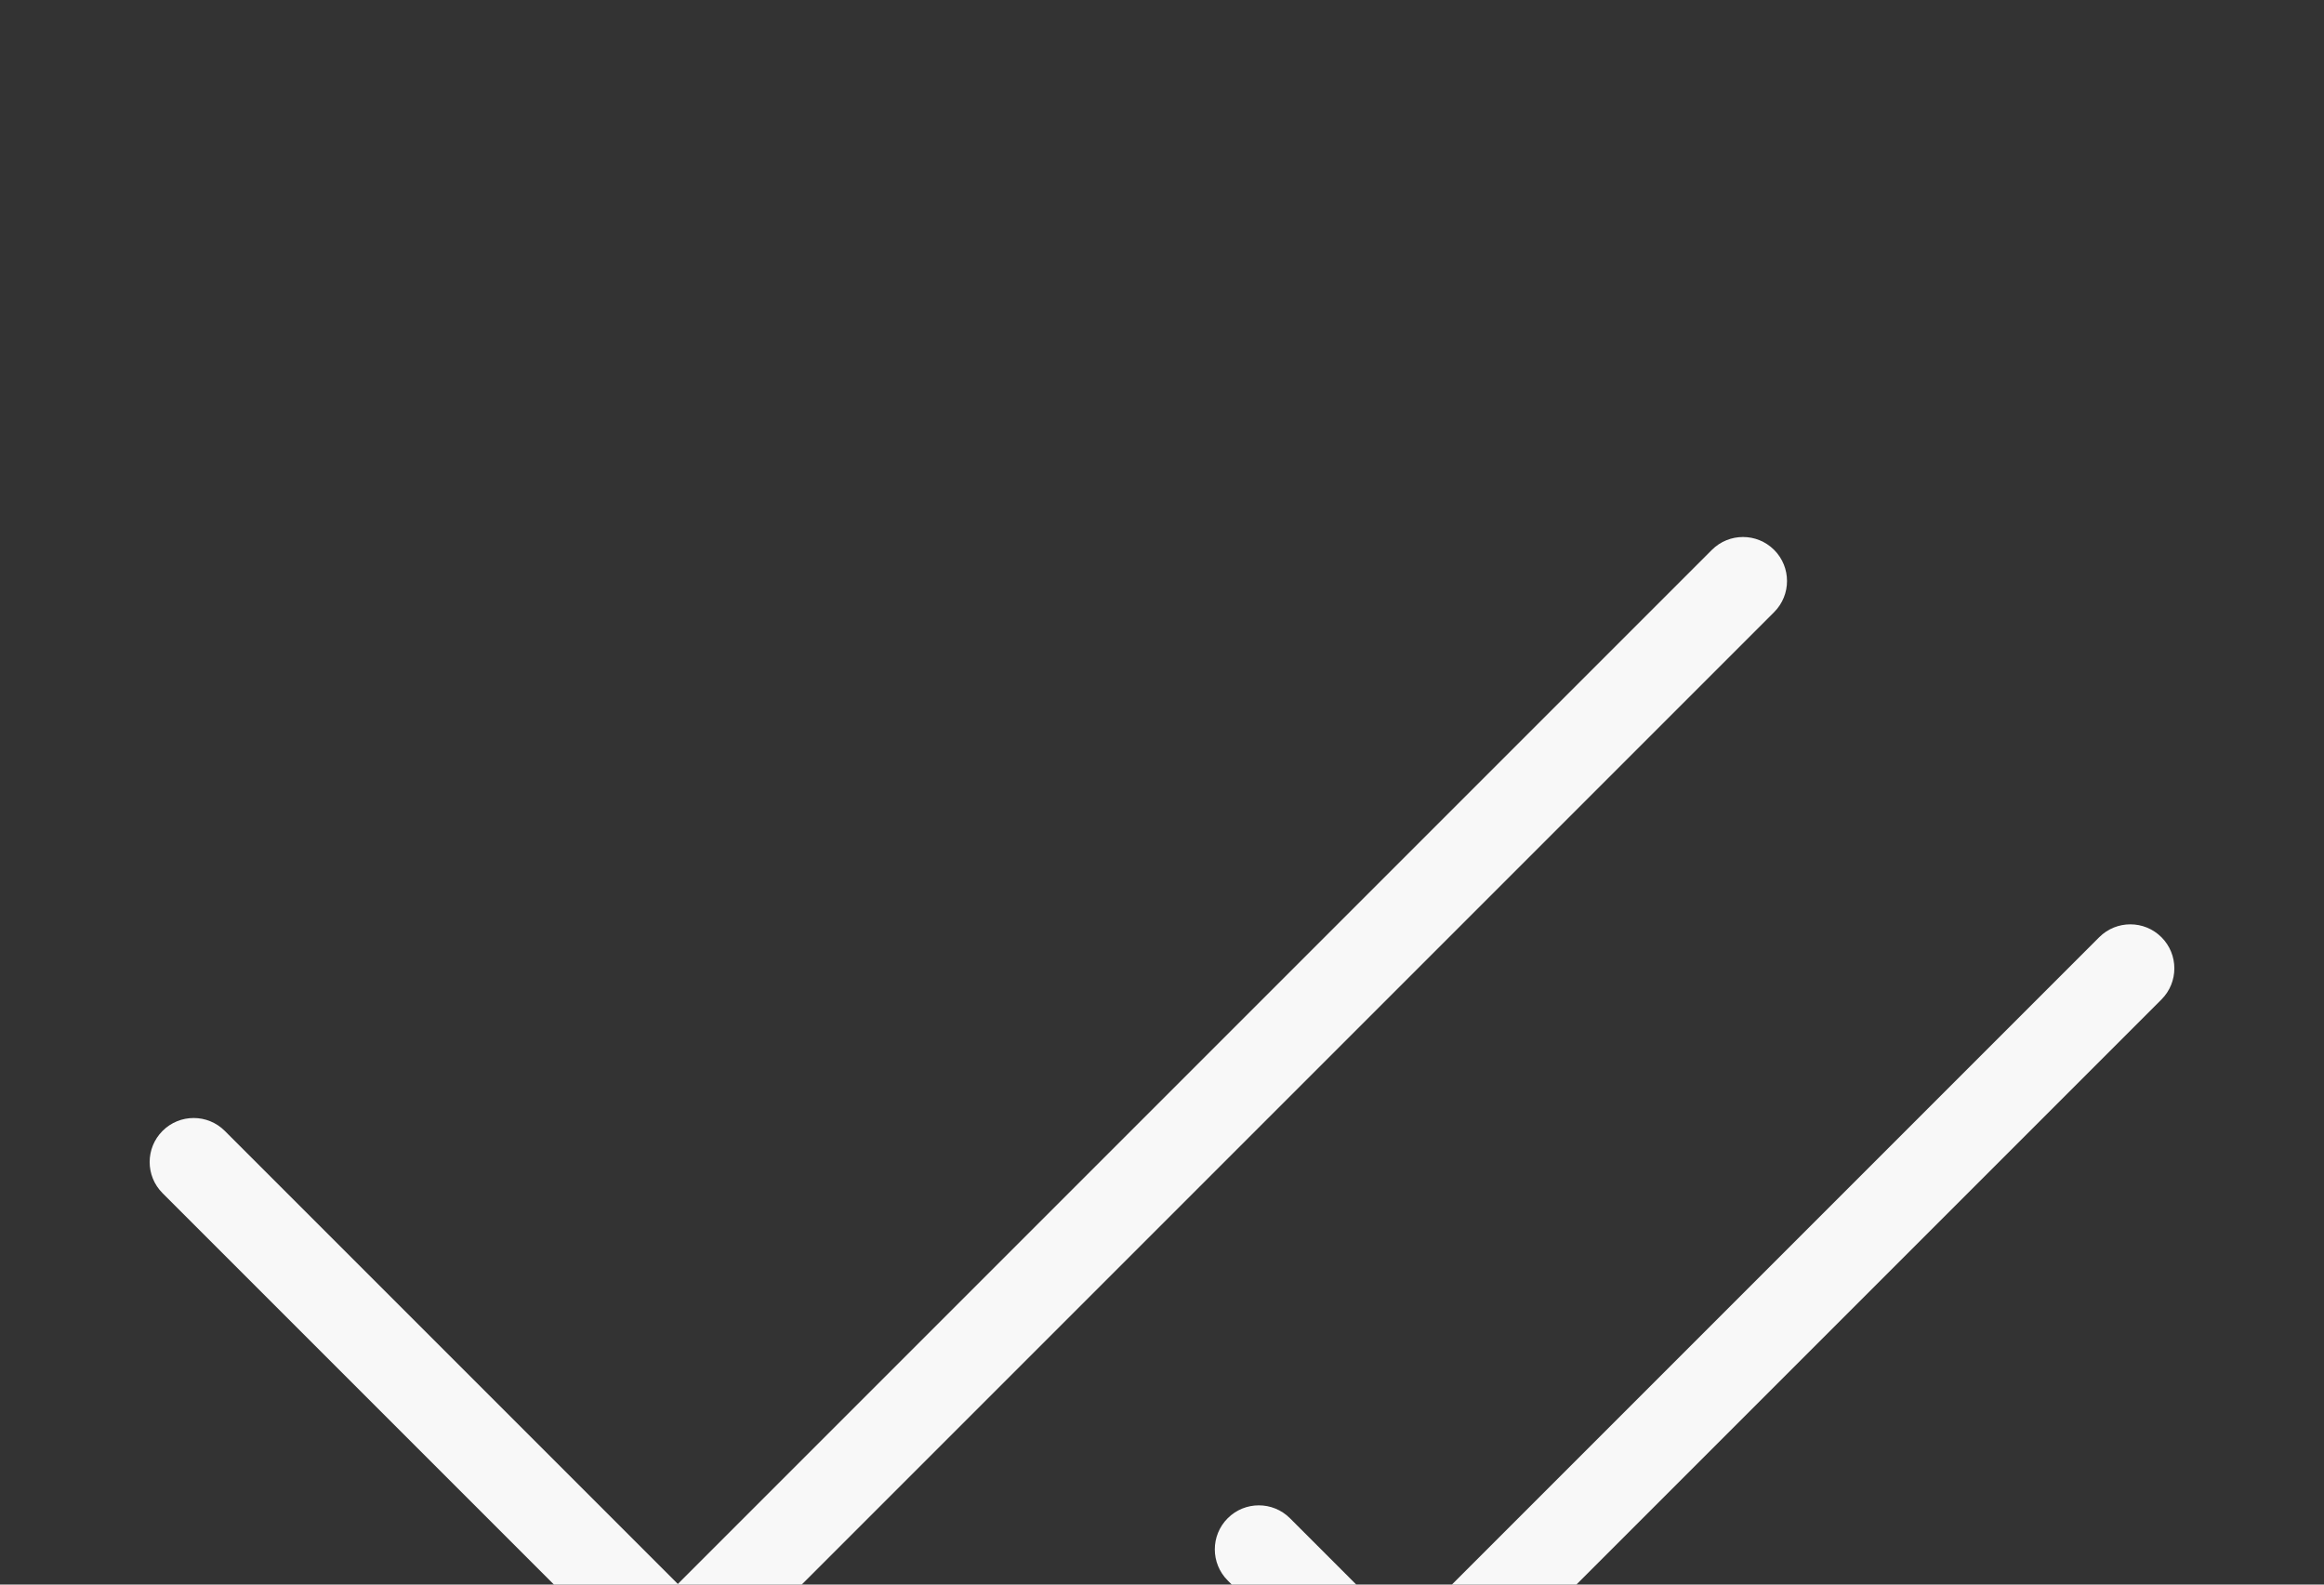
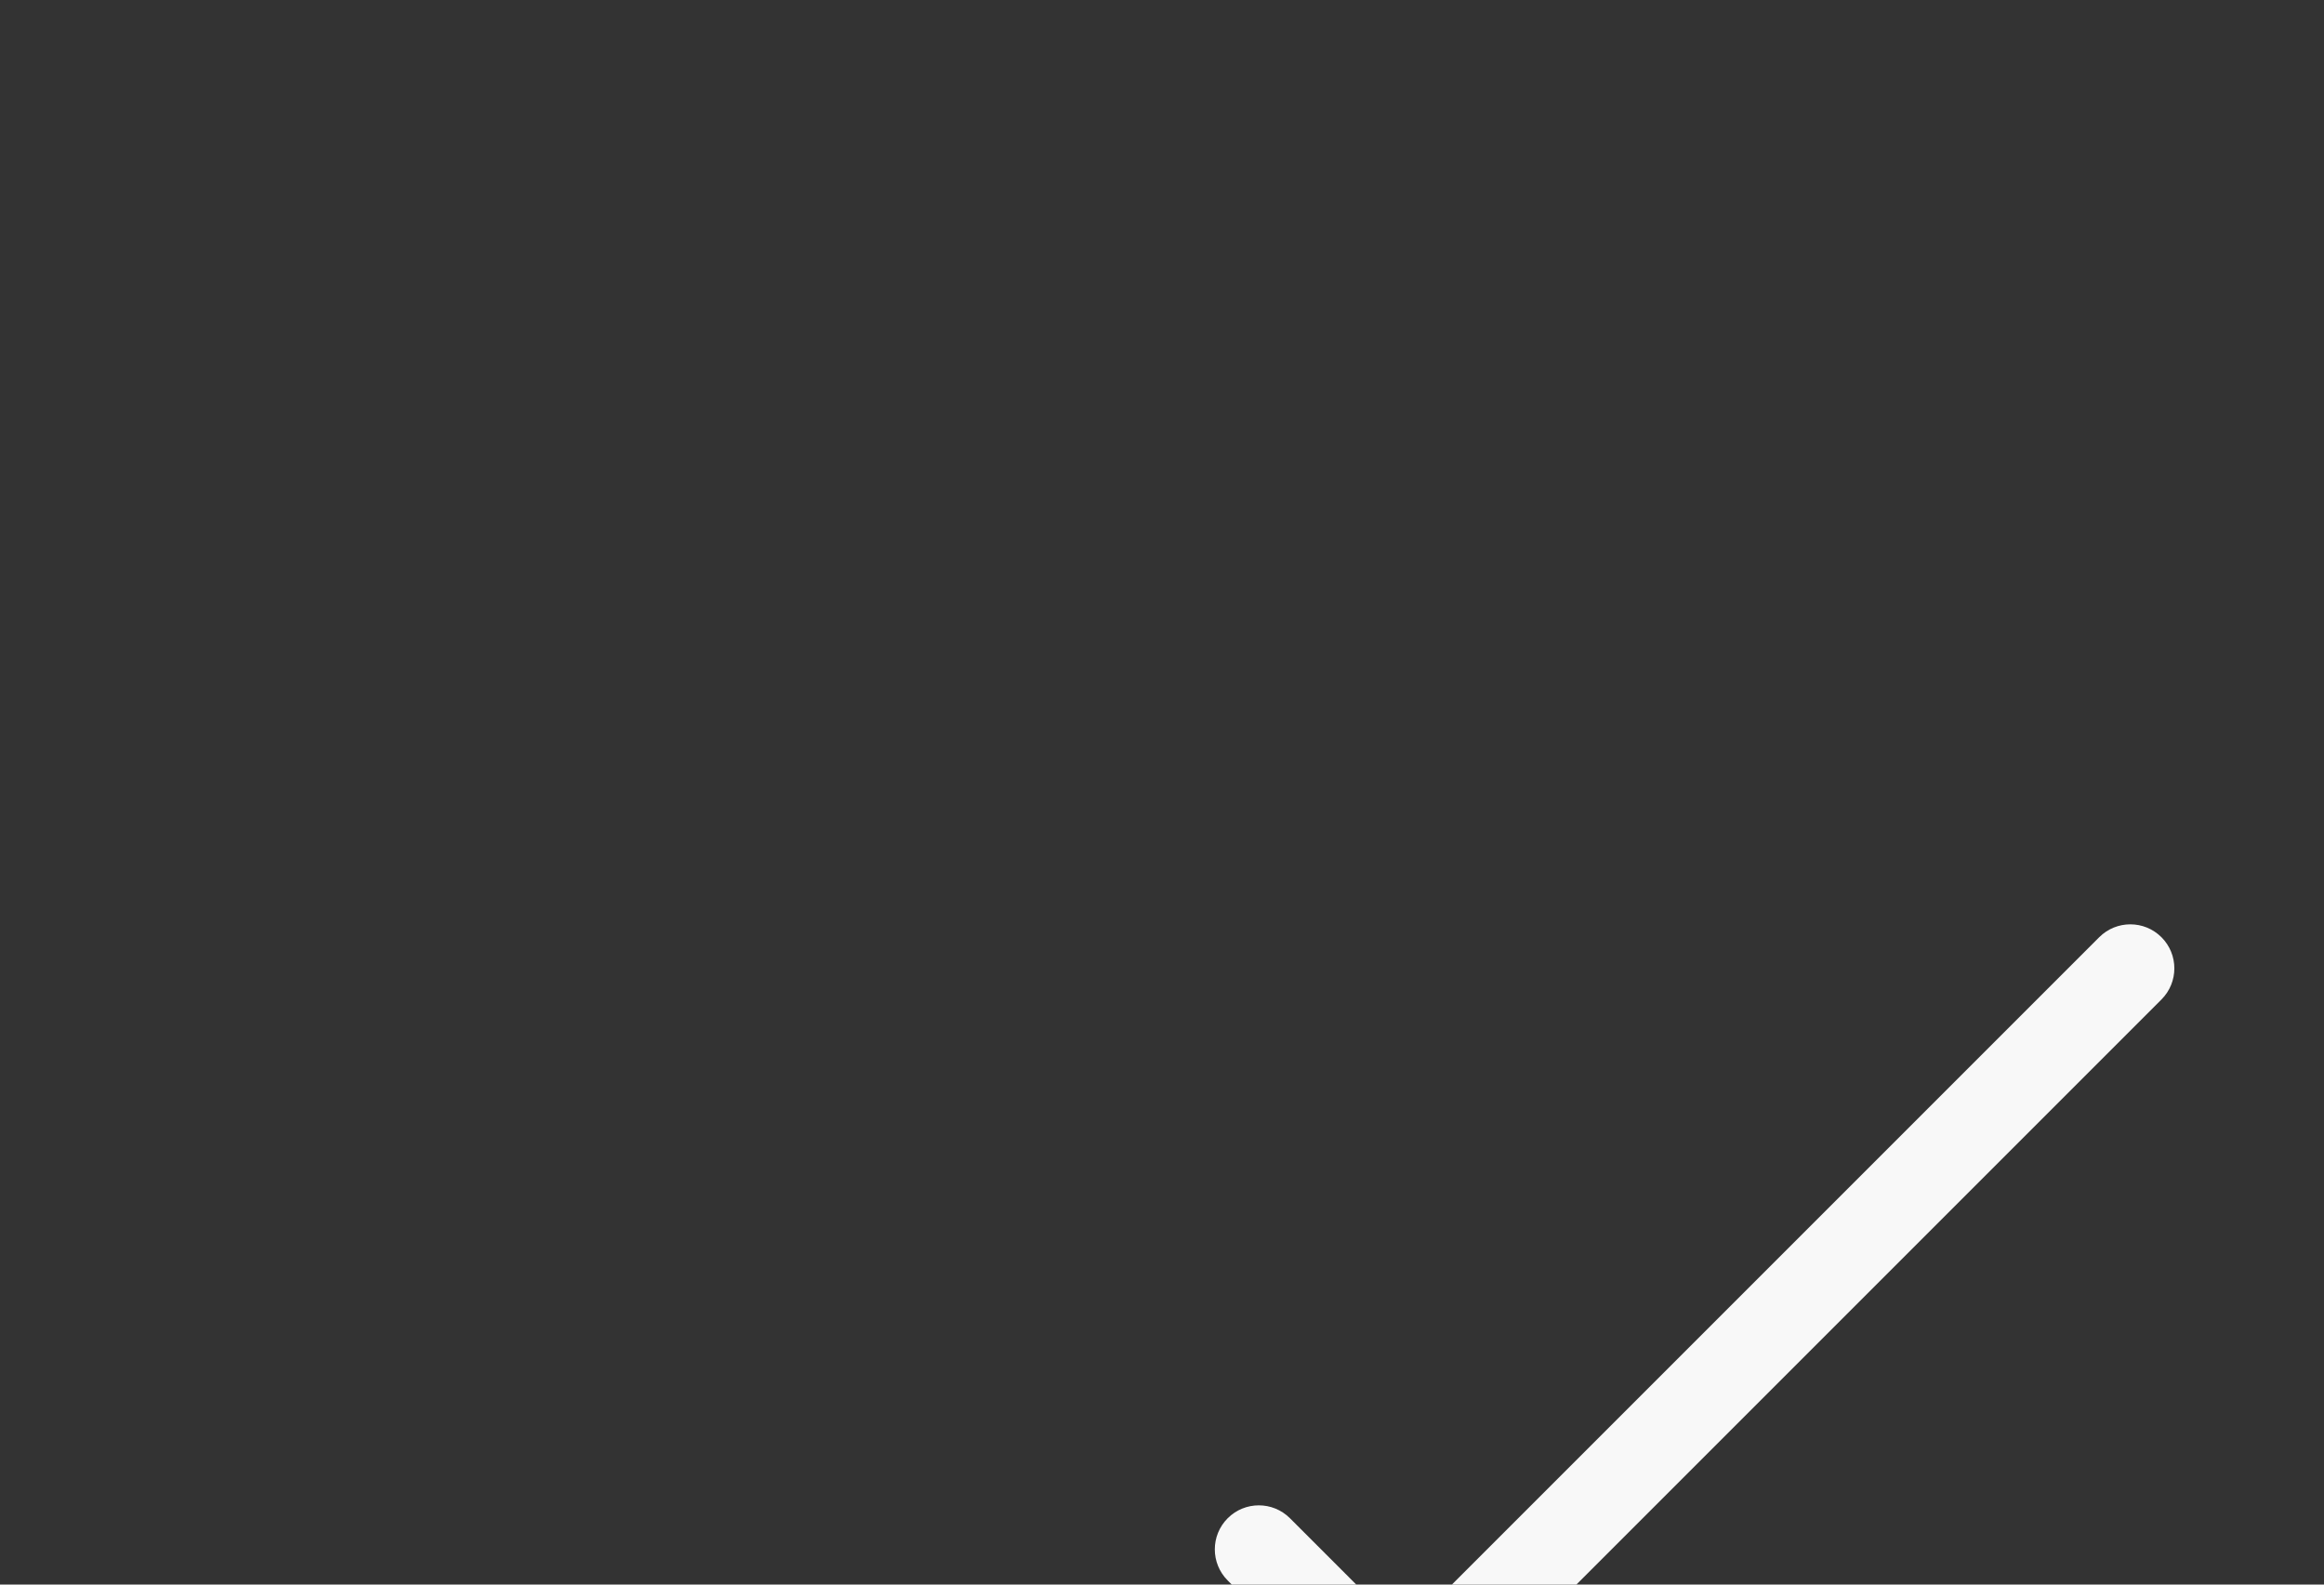
<svg xmlns="http://www.w3.org/2000/svg" width="264" height="180" viewBox="0 0 264 180" fill="none">
  <rect x="0" y="0" width="264" height="180" fill="#333333" stroke="none" />
-   <path fill-rule="evenodd" clip-rule="evenodd" d="M201.536 62.465C203.488 64.417 203.488 67.583 201.536 69.535L80.535 190.536C78.583 192.488 75.417 192.488 73.465 190.536L18.465 135.536C16.512 133.583 16.512 130.417 18.465 128.464C20.417 126.512 23.583 126.512 25.535 128.464L77 179.929L194.464 62.465C196.417 60.512 199.583 60.512 201.536 62.465Z" fill="#F8F8F8" />
  <path fill-rule="evenodd" clip-rule="evenodd" d="M245.536 106.464C247.488 108.417 247.488 111.583 245.536 113.536L163.036 196.036C162.098 196.973 160.826 197.5 159.5 197.5C158.174 197.5 156.902 196.973 155.964 196.036L139.464 179.536C137.512 177.583 137.512 174.417 139.464 172.464C141.417 170.512 144.583 170.512 146.536 172.464L159.5 185.429L238.464 106.464C240.417 104.512 243.583 104.512 245.536 106.464Z" fill="#F8F8F8" />
</svg>